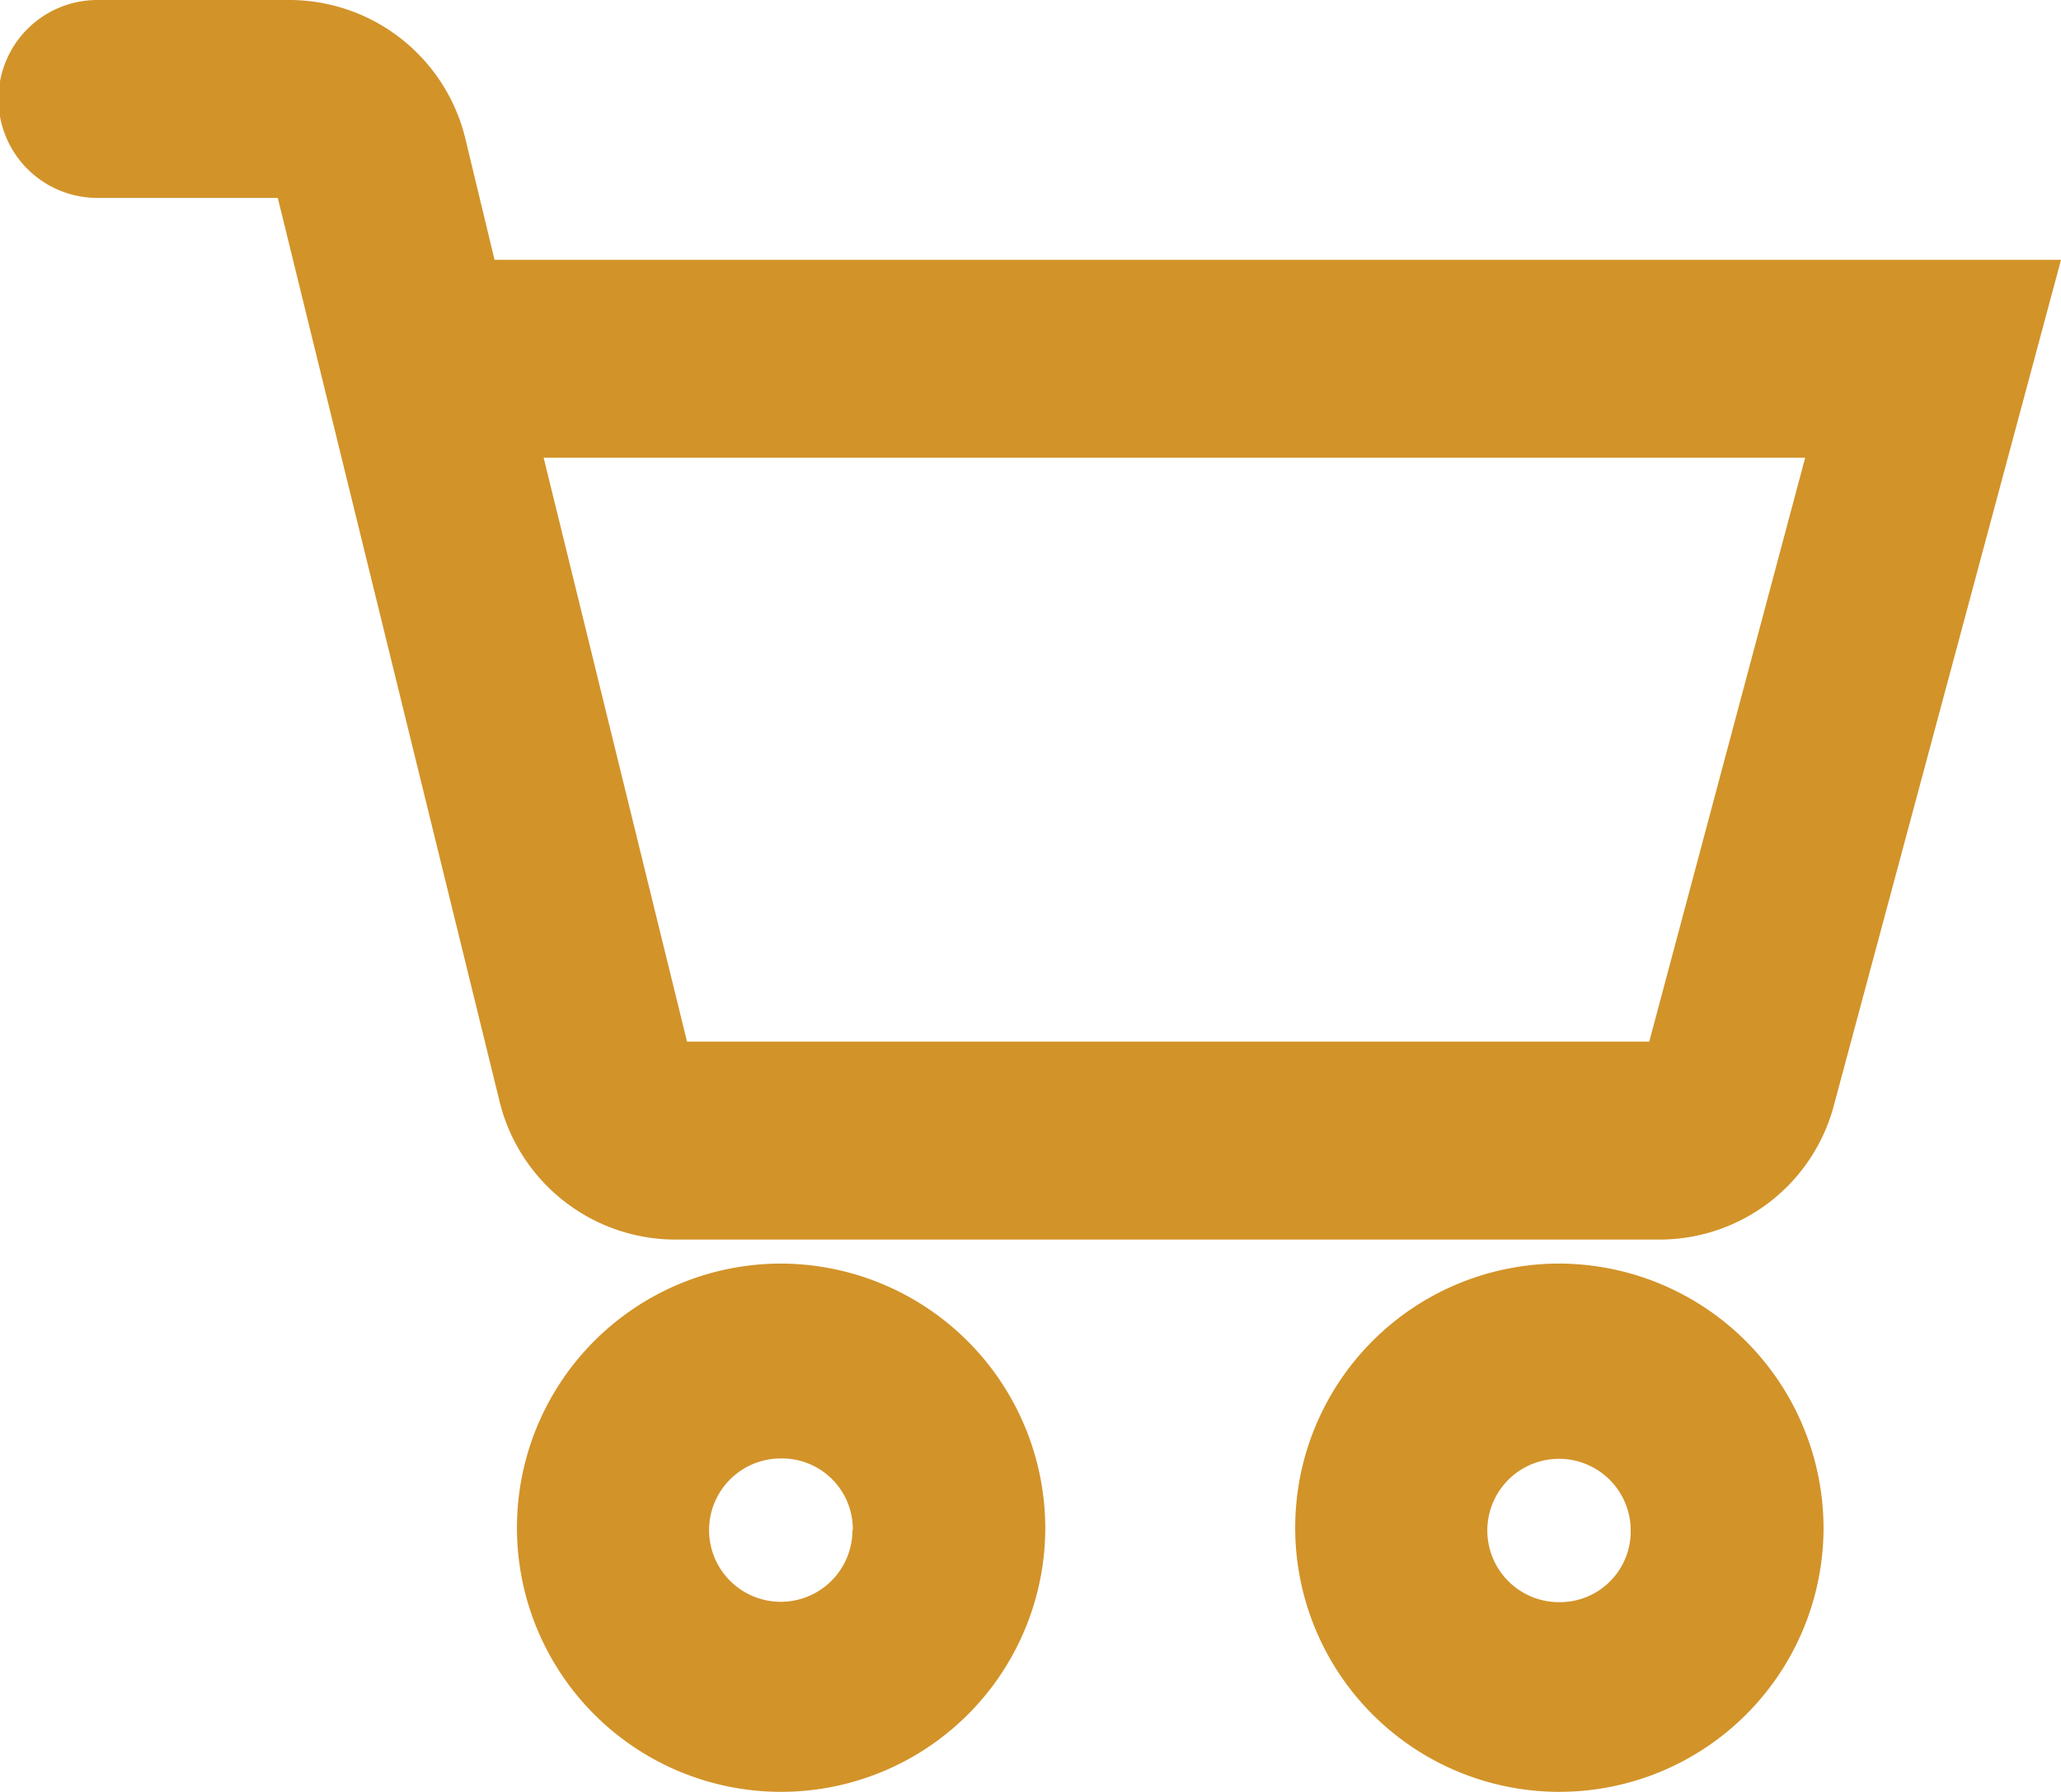
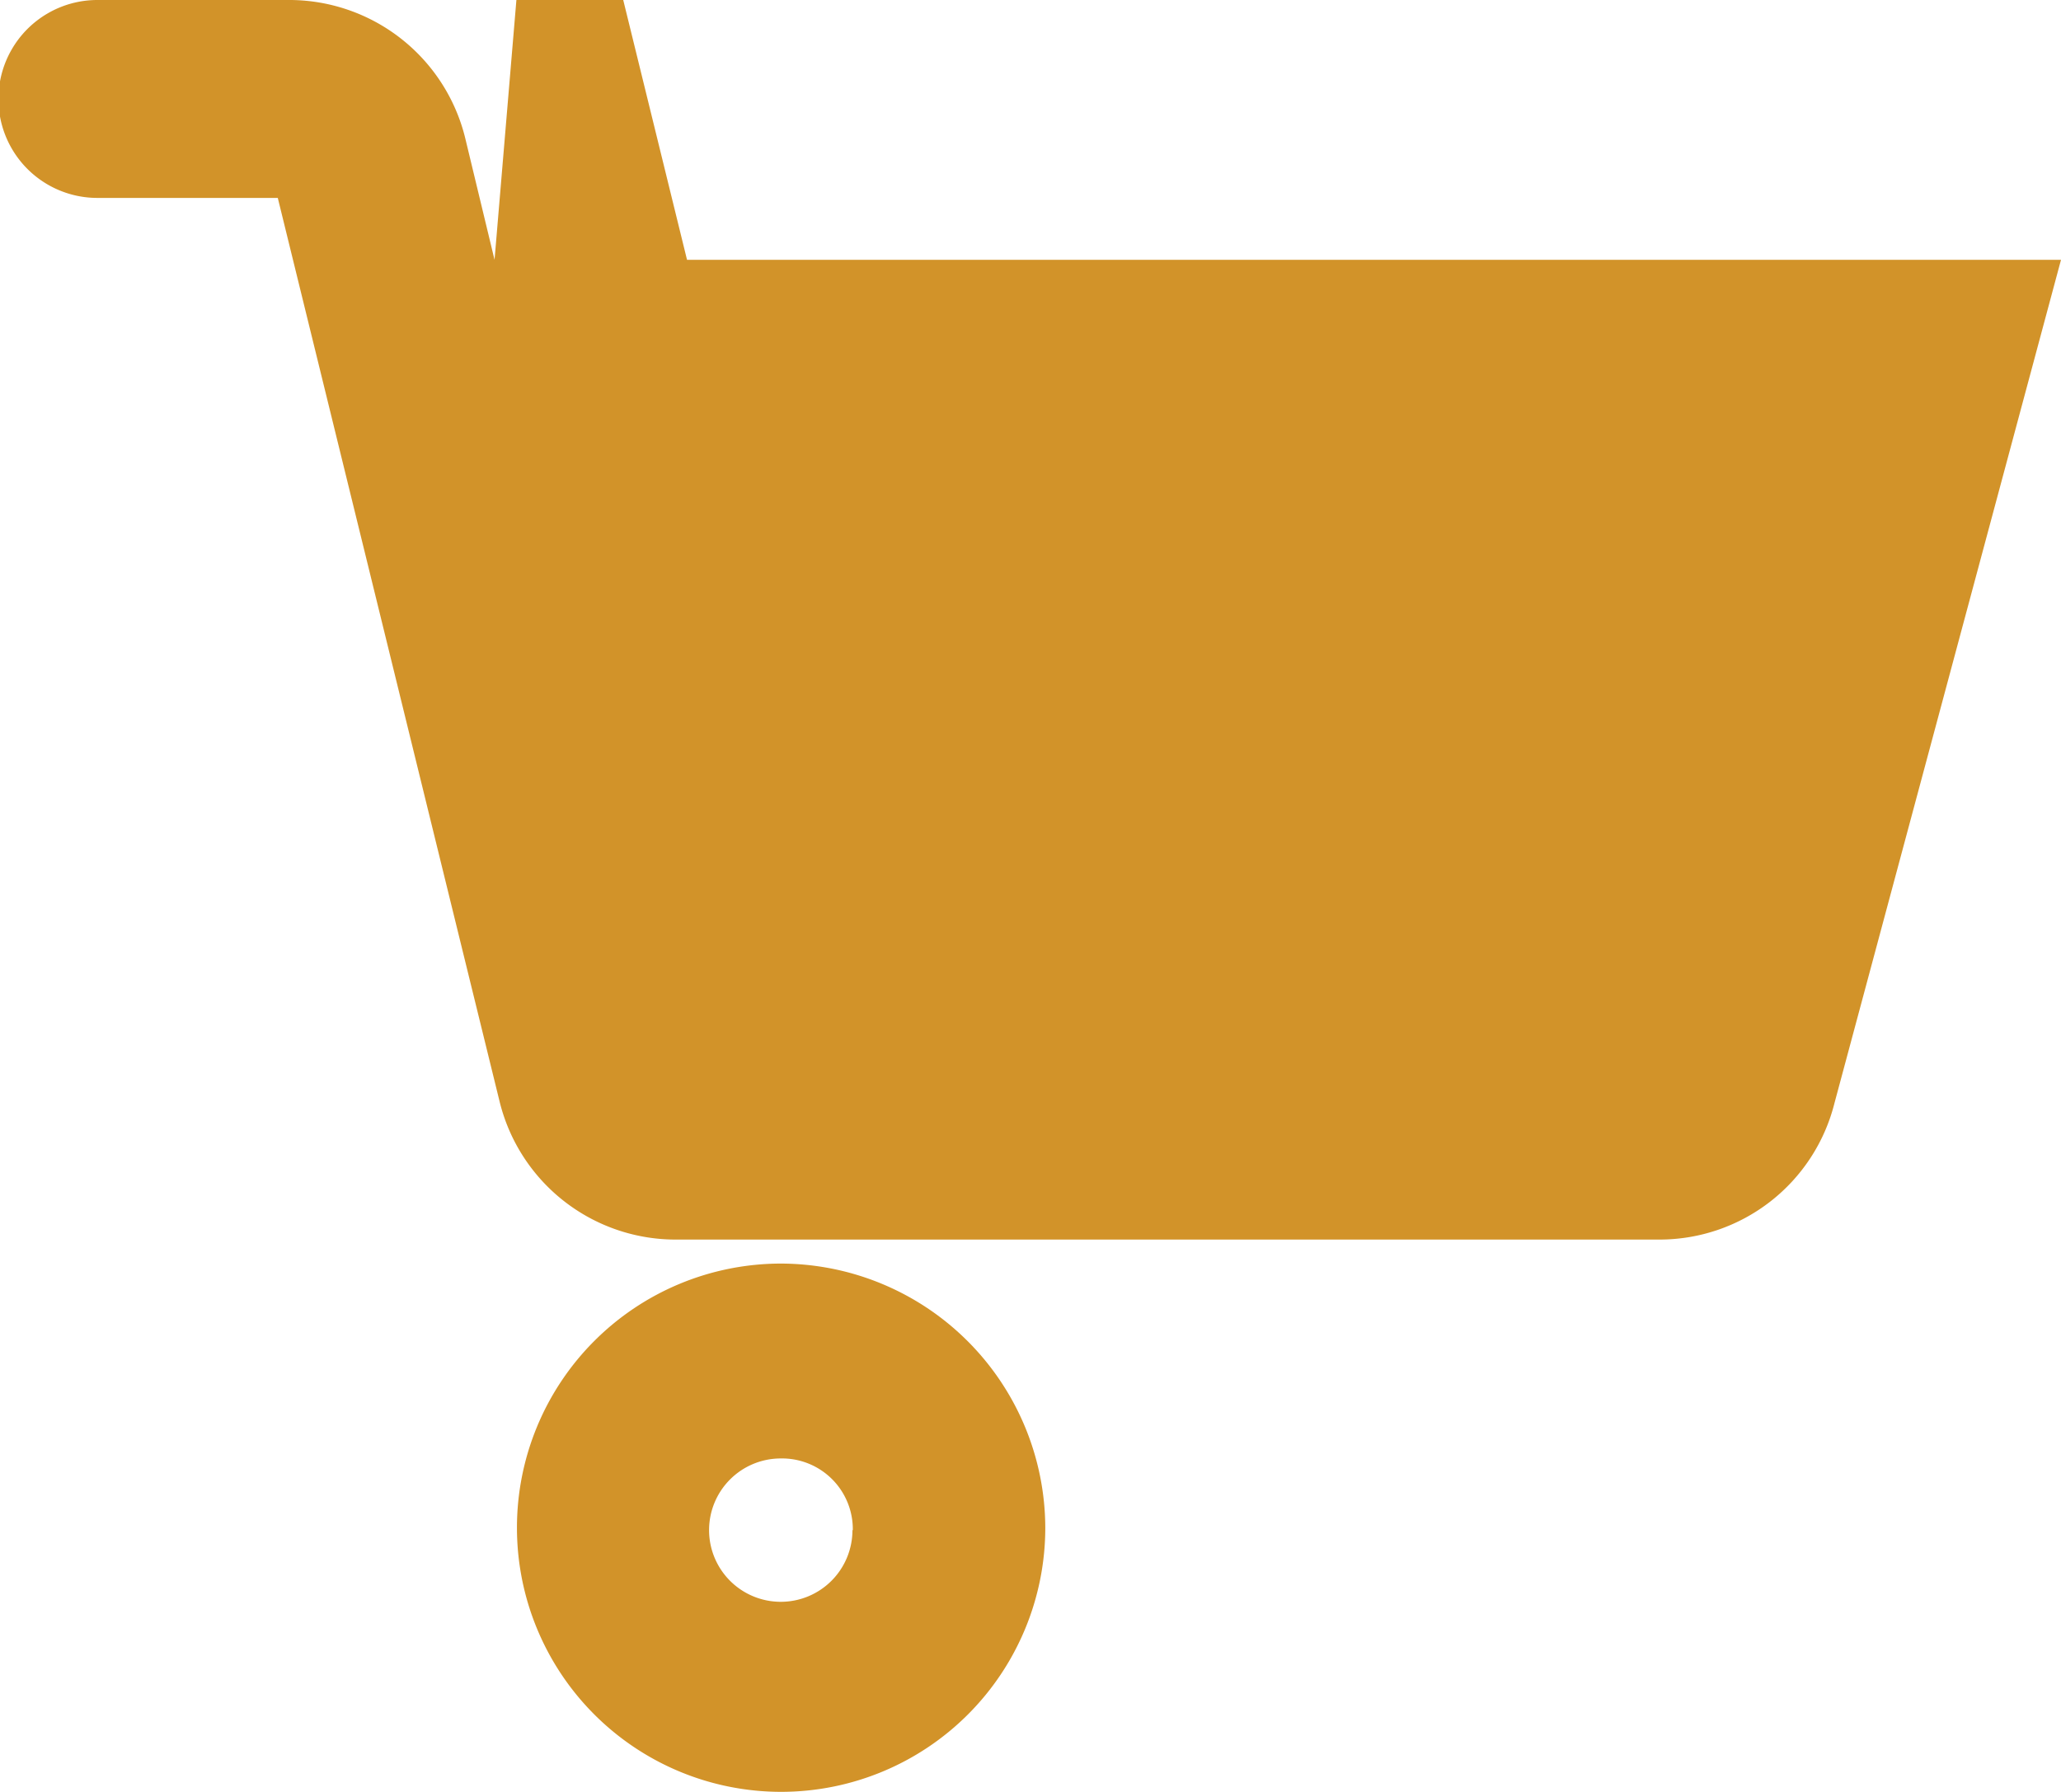
<svg xmlns="http://www.w3.org/2000/svg" width="23" height="20" viewBox="0 0 23 20">
  <g id="icon-cart" transform="translate(-6.8 -12.4)">
    <path id="Path_15408" data-name="Path 15408" d="M30.848,63.5A2.948,2.948,0,1,0,33.8,66.448,2.957,2.957,0,0,0,30.848,63.5Zm.8,2.975a.8.8,0,1,1-.8-.8A.79.79,0,0,1,31.652,66.475Z" transform="translate(-15.335 -36.997)" fill="#d29329" />
-     <path id="Path_15409" data-name="Path 15409" d="M62.448,63.5A2.948,2.948,0,1,0,65.4,66.448,2.957,2.957,0,0,0,62.448,63.5Zm0,3.779a.8.8,0,1,1,.8-.8A.79.79,0,0,1,62.448,67.279Z" transform="translate(-38.25 -36.997)" fill="#d29329" />
-     <path id="Path_15410" data-name="Path 15410" d="M12.319,15.3l-.326-1.353A2.023,2.023,0,0,0,10.008,12.4H7.887a1.1,1.1,0,0,0,0,2.209H9.9l2.474,10.08a2.023,2.023,0,0,0,1.985,1.546H25.314a2.013,2.013,0,0,0,1.957-1.519L29.8,15.3Zm14.626,2.209-1.74,6.517H14.467l-1.6-6.517Z" transform="translate(0 0)" fill="#d29329" />
+     <path id="Path_15410" data-name="Path 15410" d="M12.319,15.3l-.326-1.353A2.023,2.023,0,0,0,10.008,12.4H7.887a1.1,1.1,0,0,0,0,2.209H9.9l2.474,10.08a2.023,2.023,0,0,0,1.985,1.546H25.314a2.013,2.013,0,0,0,1.957-1.519L29.8,15.3ZH14.467l-1.6-6.517Z" transform="translate(0 0)" fill="#d29329" />
  </g>
</svg>